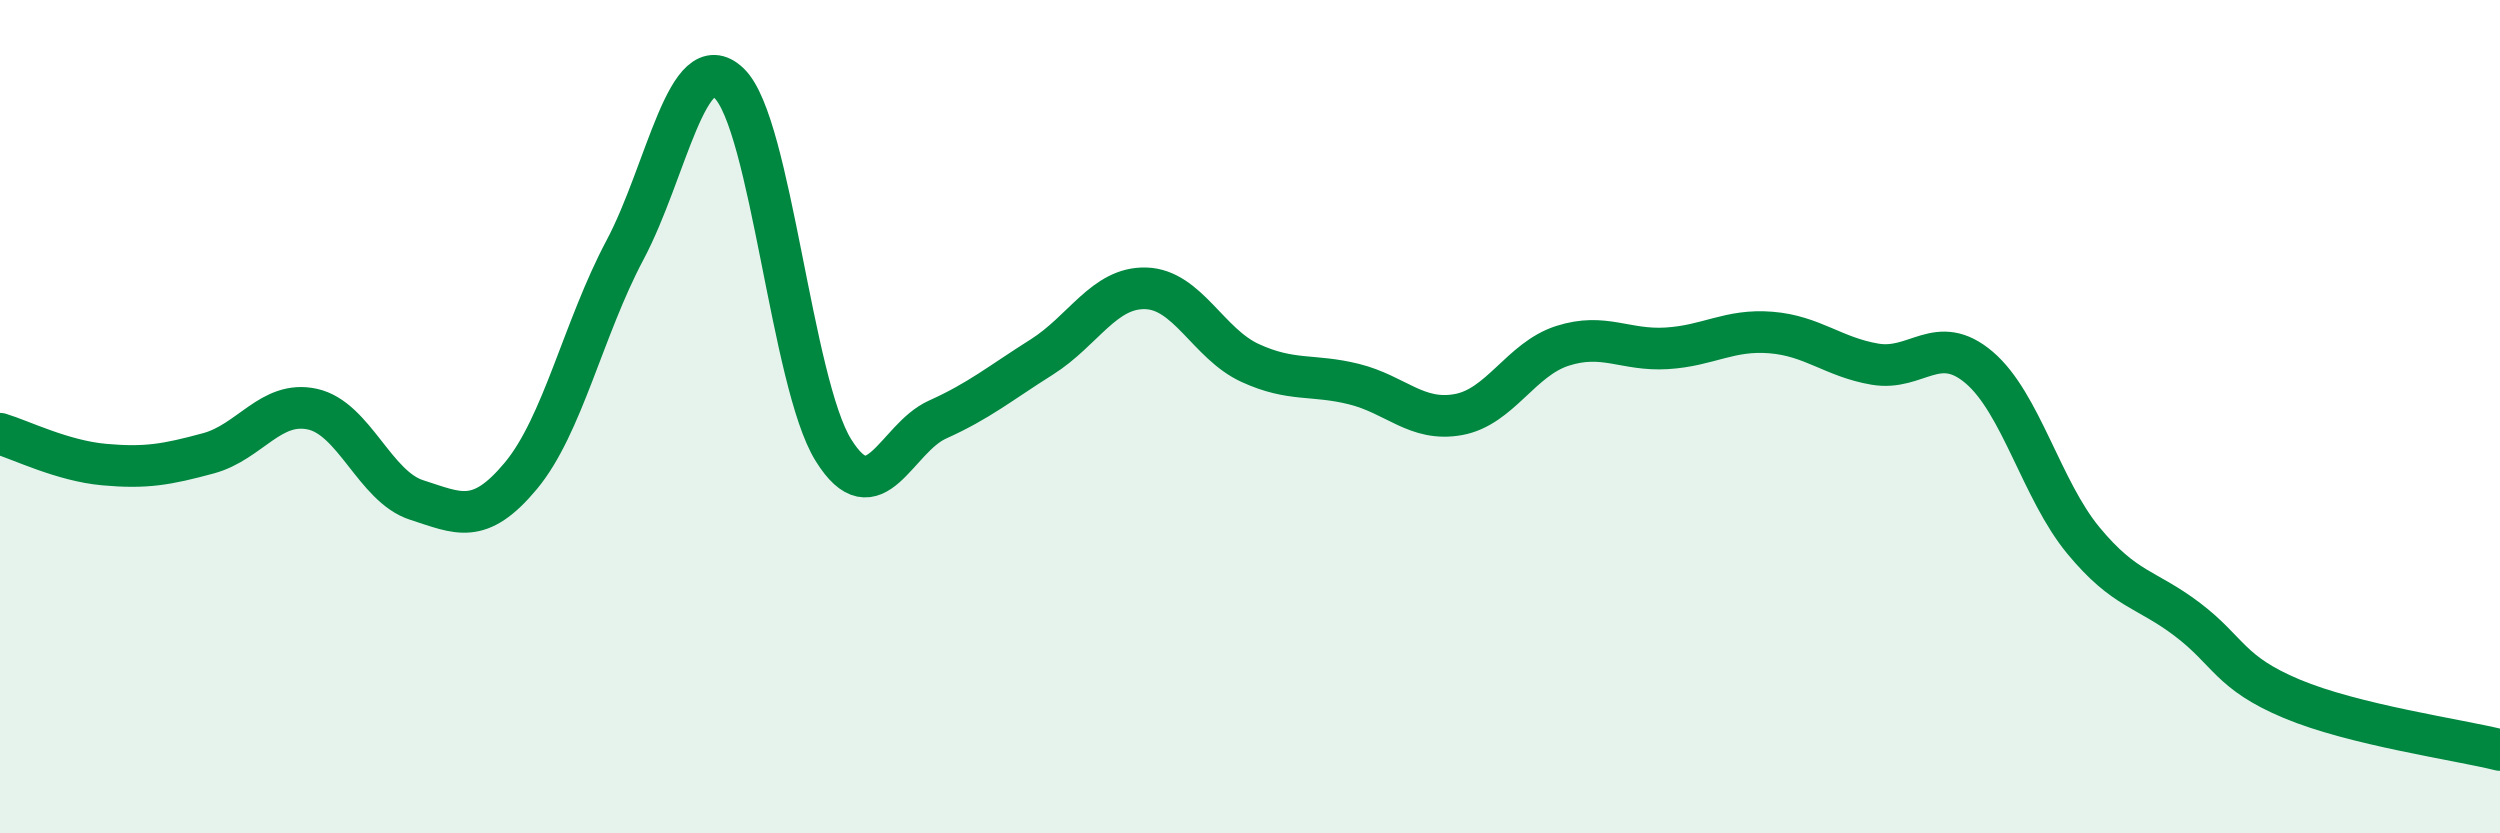
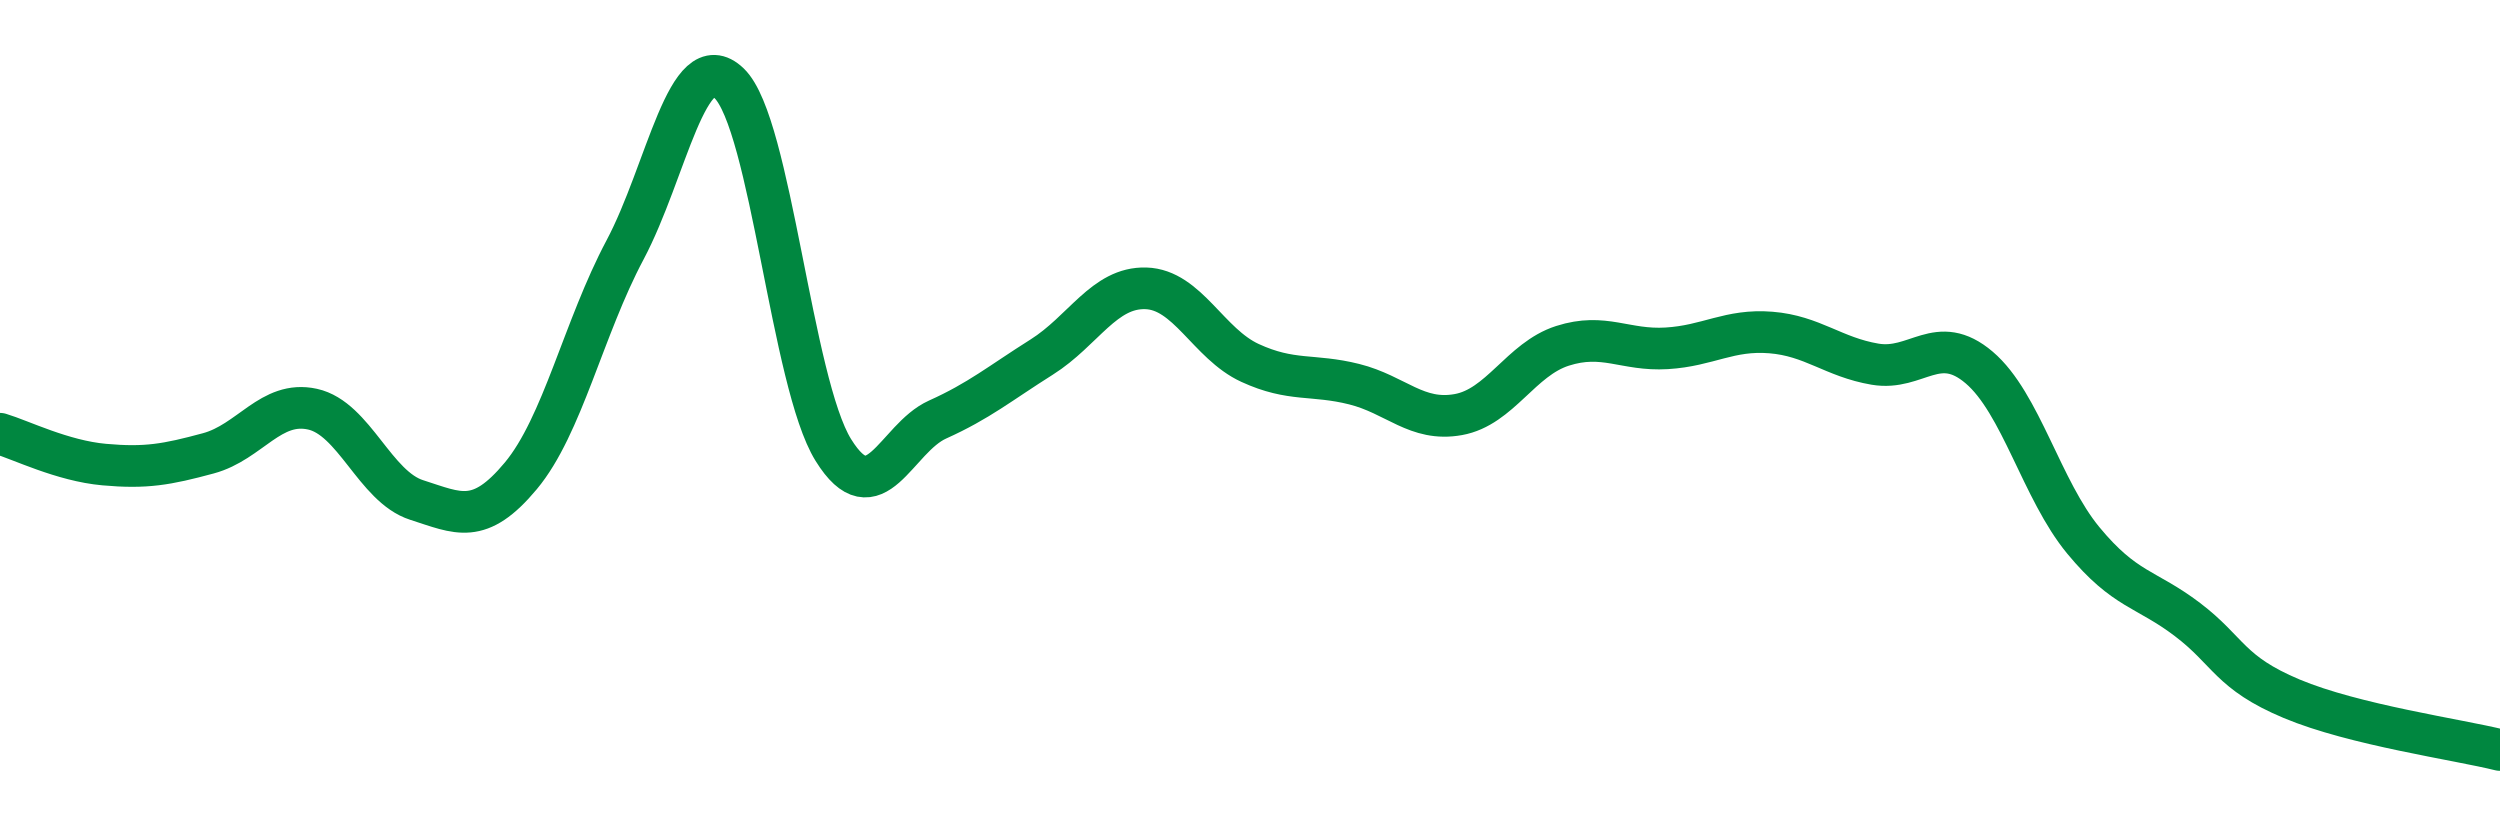
<svg xmlns="http://www.w3.org/2000/svg" width="60" height="20" viewBox="0 0 60 20">
-   <path d="M 0,10.41 C 0.5,10.56 1.5,11.06 2.5,11.15 C 3.5,11.24 4,11.15 5,10.88 C 6,10.61 6.5,9.6 7.5,9.82 C 8.5,10.04 9,11.68 10,12 C 11,12.32 11.5,12.62 12.5,11.42 C 13.5,10.22 14,7.88 15,6 C 16,4.12 16.5,1.04 17.5,2 C 18.5,2.96 19,9.19 20,10.8 C 21,12.41 21.5,10.52 22.5,10.07 C 23.5,9.62 24,9.2 25,8.57 C 26,7.94 26.5,6.89 27.5,6.92 C 28.5,6.95 29,8.25 30,8.71 C 31,9.17 31.5,8.97 32.5,9.22 C 33.5,9.47 34,10.13 35,9.95 C 36,9.77 36.5,8.62 37.5,8.3 C 38.5,7.98 39,8.42 40,8.36 C 41,8.3 41.5,7.9 42.5,7.98 C 43.5,8.06 44,8.57 45,8.74 C 46,8.91 46.5,7.97 47.5,8.82 C 48.5,9.67 49,11.76 50,12.97 C 51,14.18 51.5,14.11 52.5,14.87 C 53.5,15.63 53.5,16.14 55,16.77 C 56.5,17.4 59,17.75 60,18L60 20L0 20Z" fill="#008740" opacity="0.1" stroke-linecap="round" stroke-linejoin="round" />
  <path d="M 0,10.41 C 0.5,10.56 1.5,11.06 2.5,11.15 C 3.5,11.24 4,11.15 5,10.88 C 6,10.61 6.5,9.6 7.5,9.82 C 8.5,10.04 9,11.68 10,12 C 11,12.32 11.5,12.62 12.5,11.42 C 13.5,10.22 14,7.88 15,6 C 16,4.12 16.5,1.04 17.5,2 C 18.5,2.96 19,9.19 20,10.8 C 21,12.41 21.5,10.52 22.5,10.07 C 23.5,9.62 24,9.2 25,8.57 C 26,7.94 26.5,6.89 27.5,6.92 C 28.5,6.95 29,8.25 30,8.71 C 31,9.17 31.5,8.97 32.5,9.22 C 33.5,9.47 34,10.13 35,9.95 C 36,9.77 36.5,8.62 37.5,8.3 C 38.5,7.98 39,8.42 40,8.36 C 41,8.3 41.5,7.9 42.5,7.98 C 43.5,8.06 44,8.57 45,8.74 C 46,8.91 46.5,7.97 47.5,8.82 C 48.5,9.67 49,11.76 50,12.97 C 51,14.18 51.5,14.11 52.5,14.87 C 53.5,15.63 53.5,16.14 55,16.77 C 56.5,17.4 59,17.75 60,18" stroke="#008740" stroke-width="1" fill="none" stroke-linecap="round" stroke-linejoin="round" />
</svg>